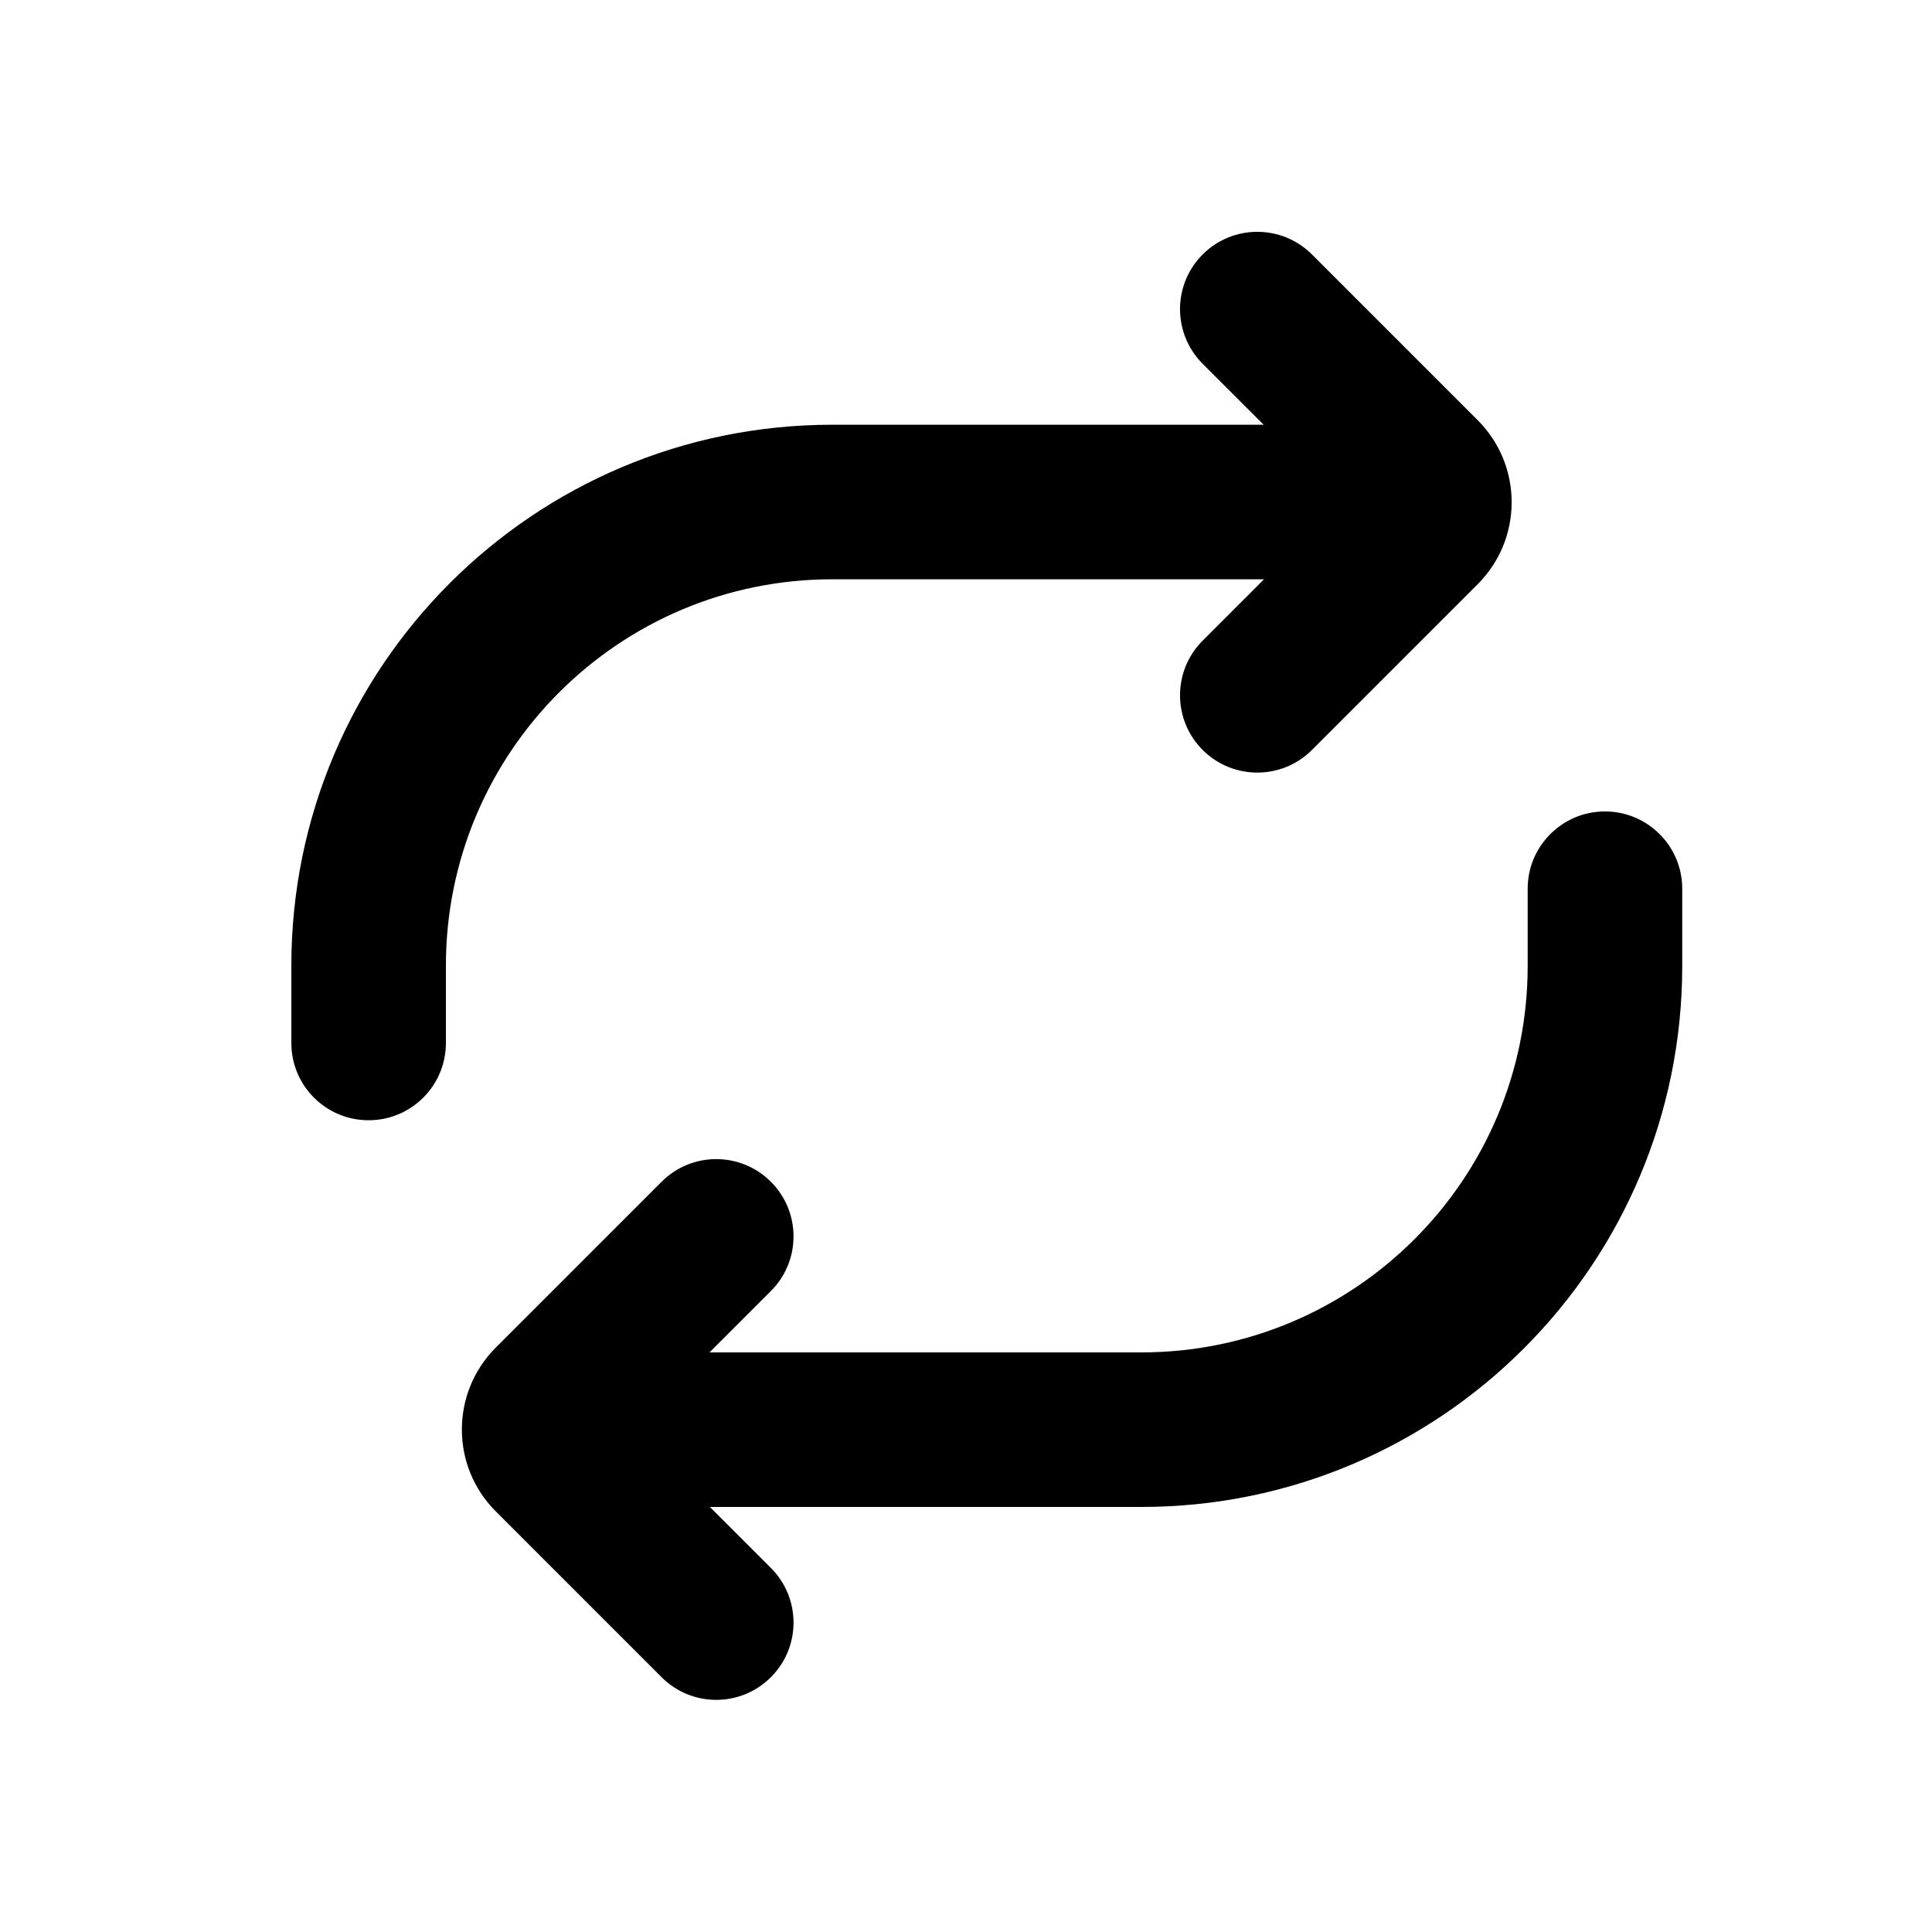
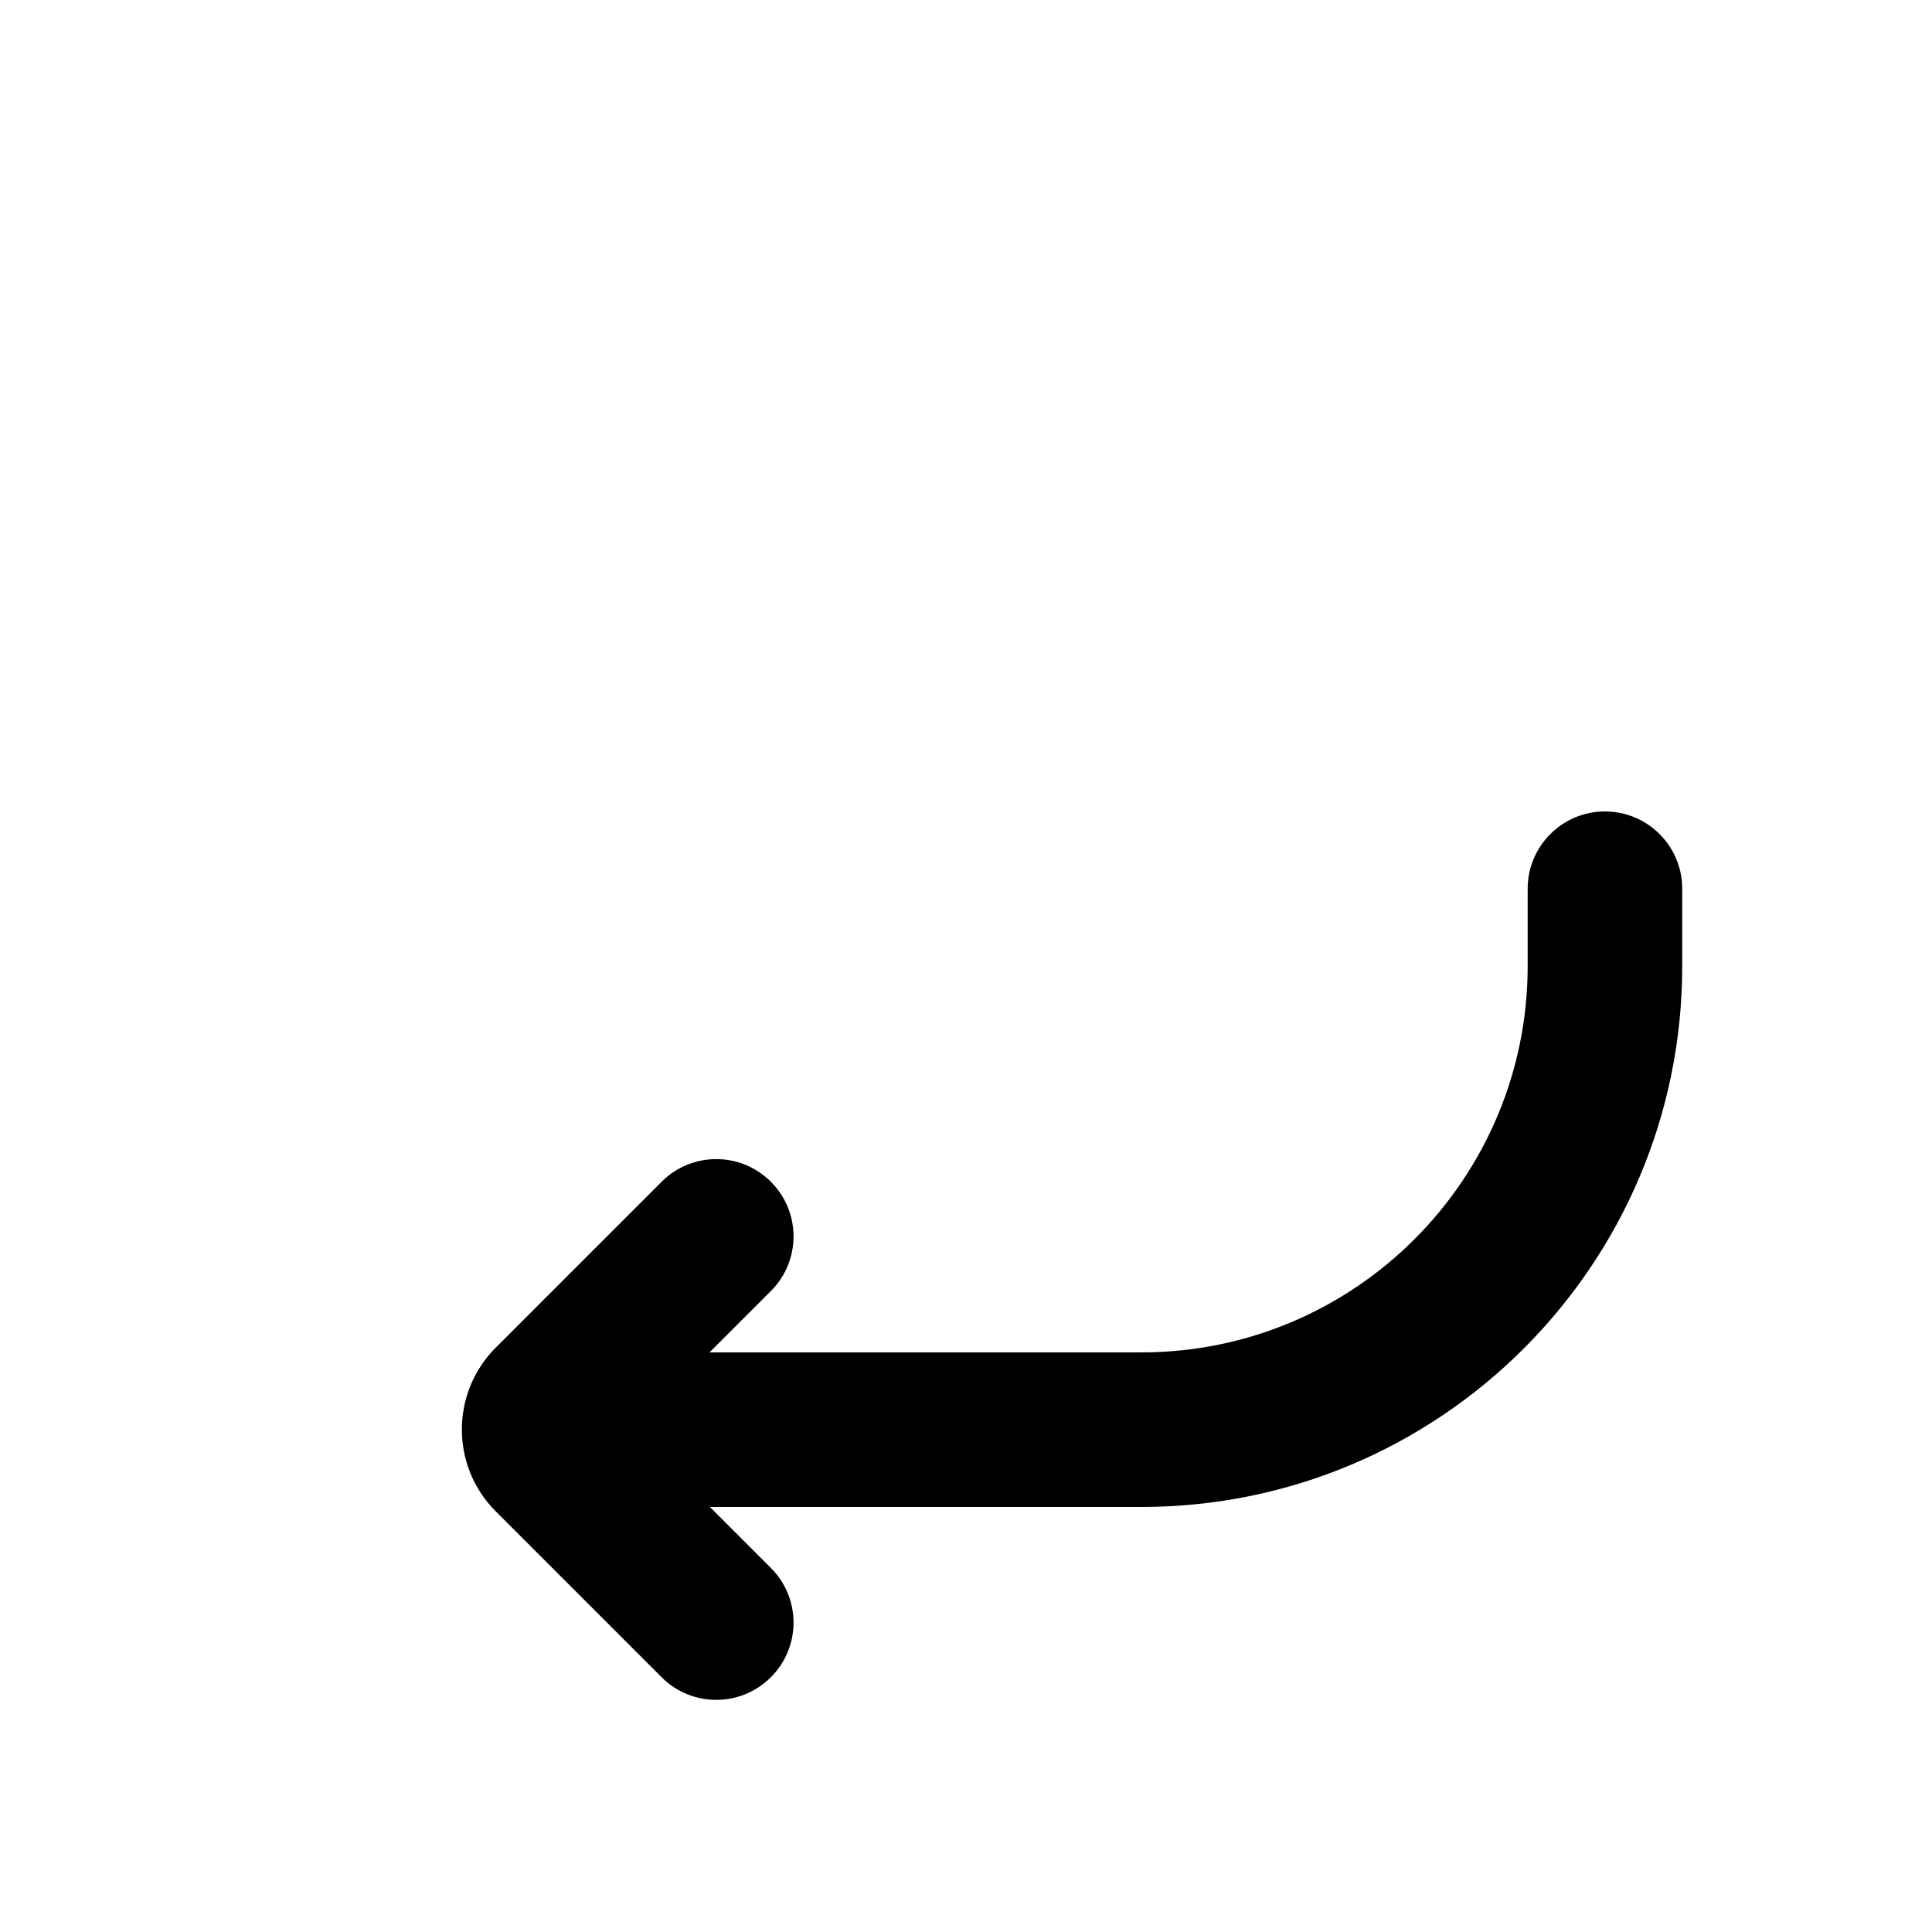
<svg xmlns="http://www.w3.org/2000/svg" width="25" height="25" viewBox="0 0 25 25" fill="none">
  <g id="repeat">
-     <path id="Union" d="M16.977 3.293C16.586 2.902 15.953 2.902 15.562 3.293C15.172 3.683 15.172 4.317 15.562 4.707L16.352 5.496H10.77C6.904 5.496 3.77 8.63 3.77 12.496V13.496C3.77 14.049 4.217 14.496 4.77 14.496C5.322 14.496 5.77 14.049 5.77 13.496V12.496C5.77 9.735 8.008 7.496 10.77 7.496H16.356L15.562 8.29C15.172 8.681 15.172 9.314 15.562 9.704C15.953 10.095 16.586 10.095 16.977 9.704L19.122 7.559C19.707 6.973 19.707 6.024 19.122 5.438L16.977 3.293Z" fill="black" />
    <path id="Union_2" d="M14.768 19.5C18.634 19.5 21.768 16.366 21.768 12.5V11.5C21.768 10.948 21.32 10.5 20.768 10.5C20.216 10.5 19.768 10.948 19.768 11.5V12.5C19.768 15.261 17.529 17.5 14.768 17.5H9.181L9.975 16.706C10.366 16.316 10.366 15.682 9.975 15.292C9.585 14.901 8.951 14.901 8.561 15.292L6.416 17.437C5.83 18.023 5.83 18.973 6.416 19.558L8.561 21.703C8.951 22.094 9.585 22.094 9.975 21.703C10.366 21.313 10.366 20.68 9.975 20.289L9.186 19.5H14.768Z" fill="black" />
  </g>
</svg>